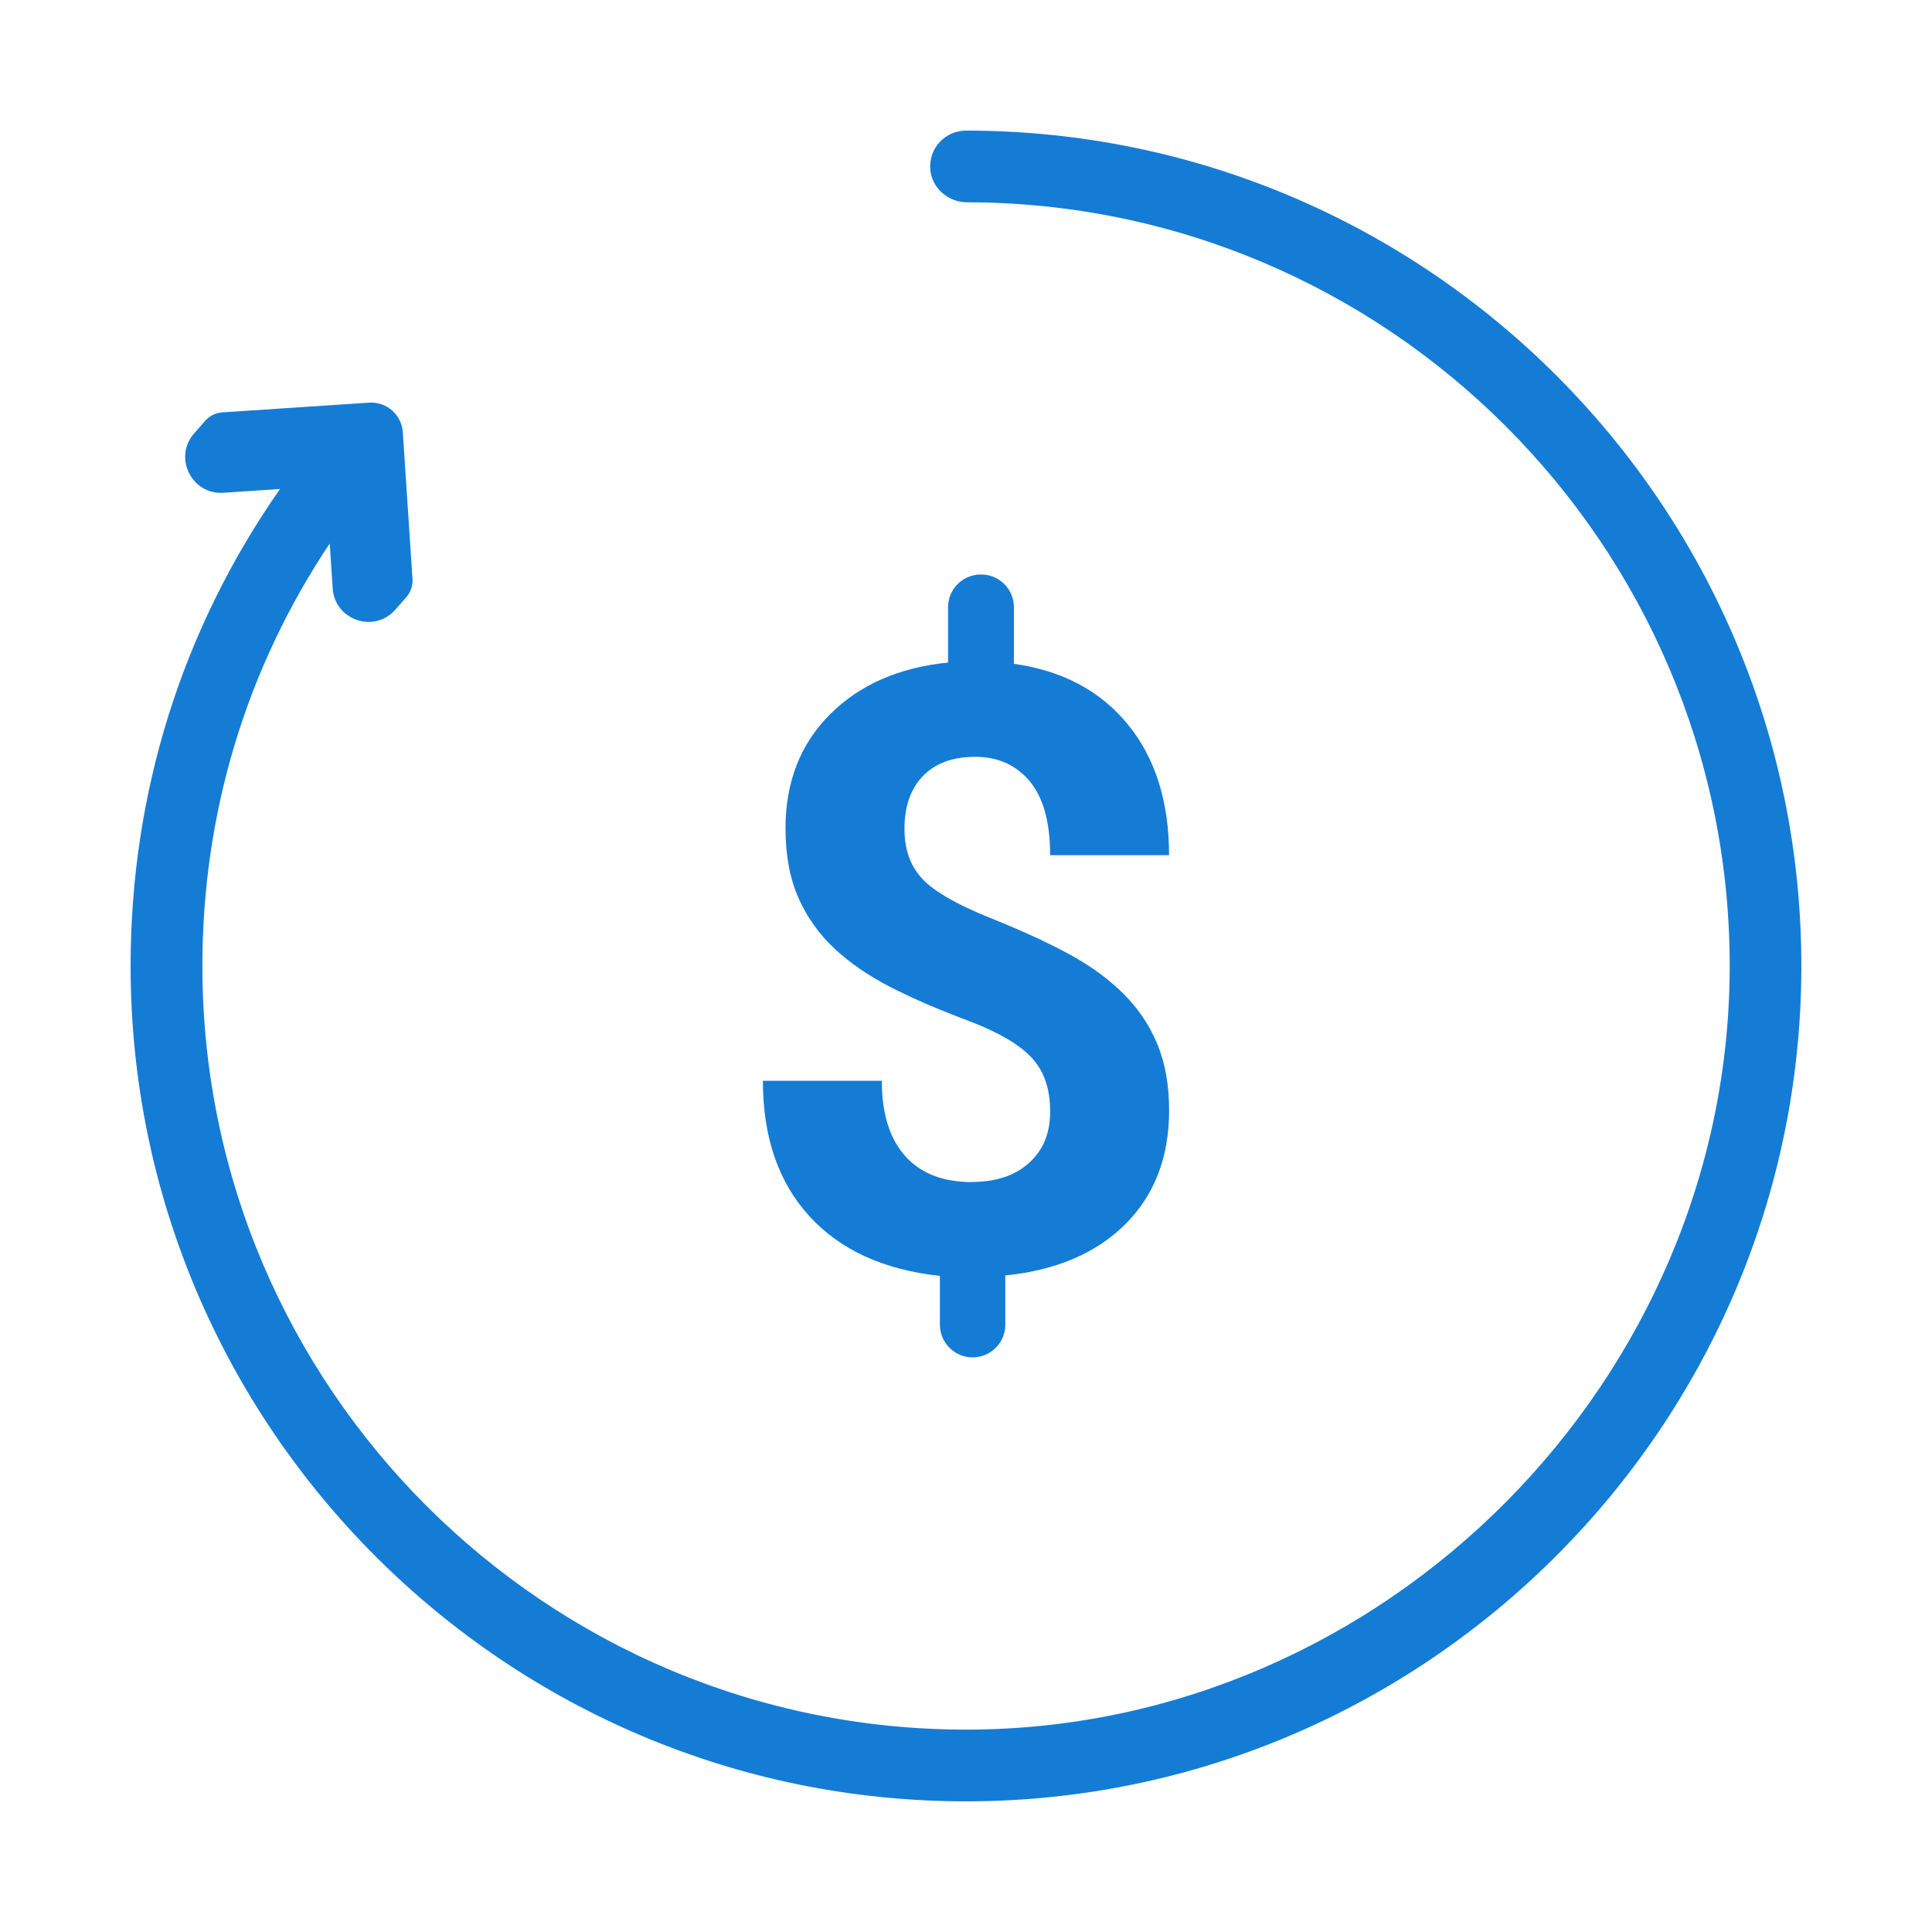
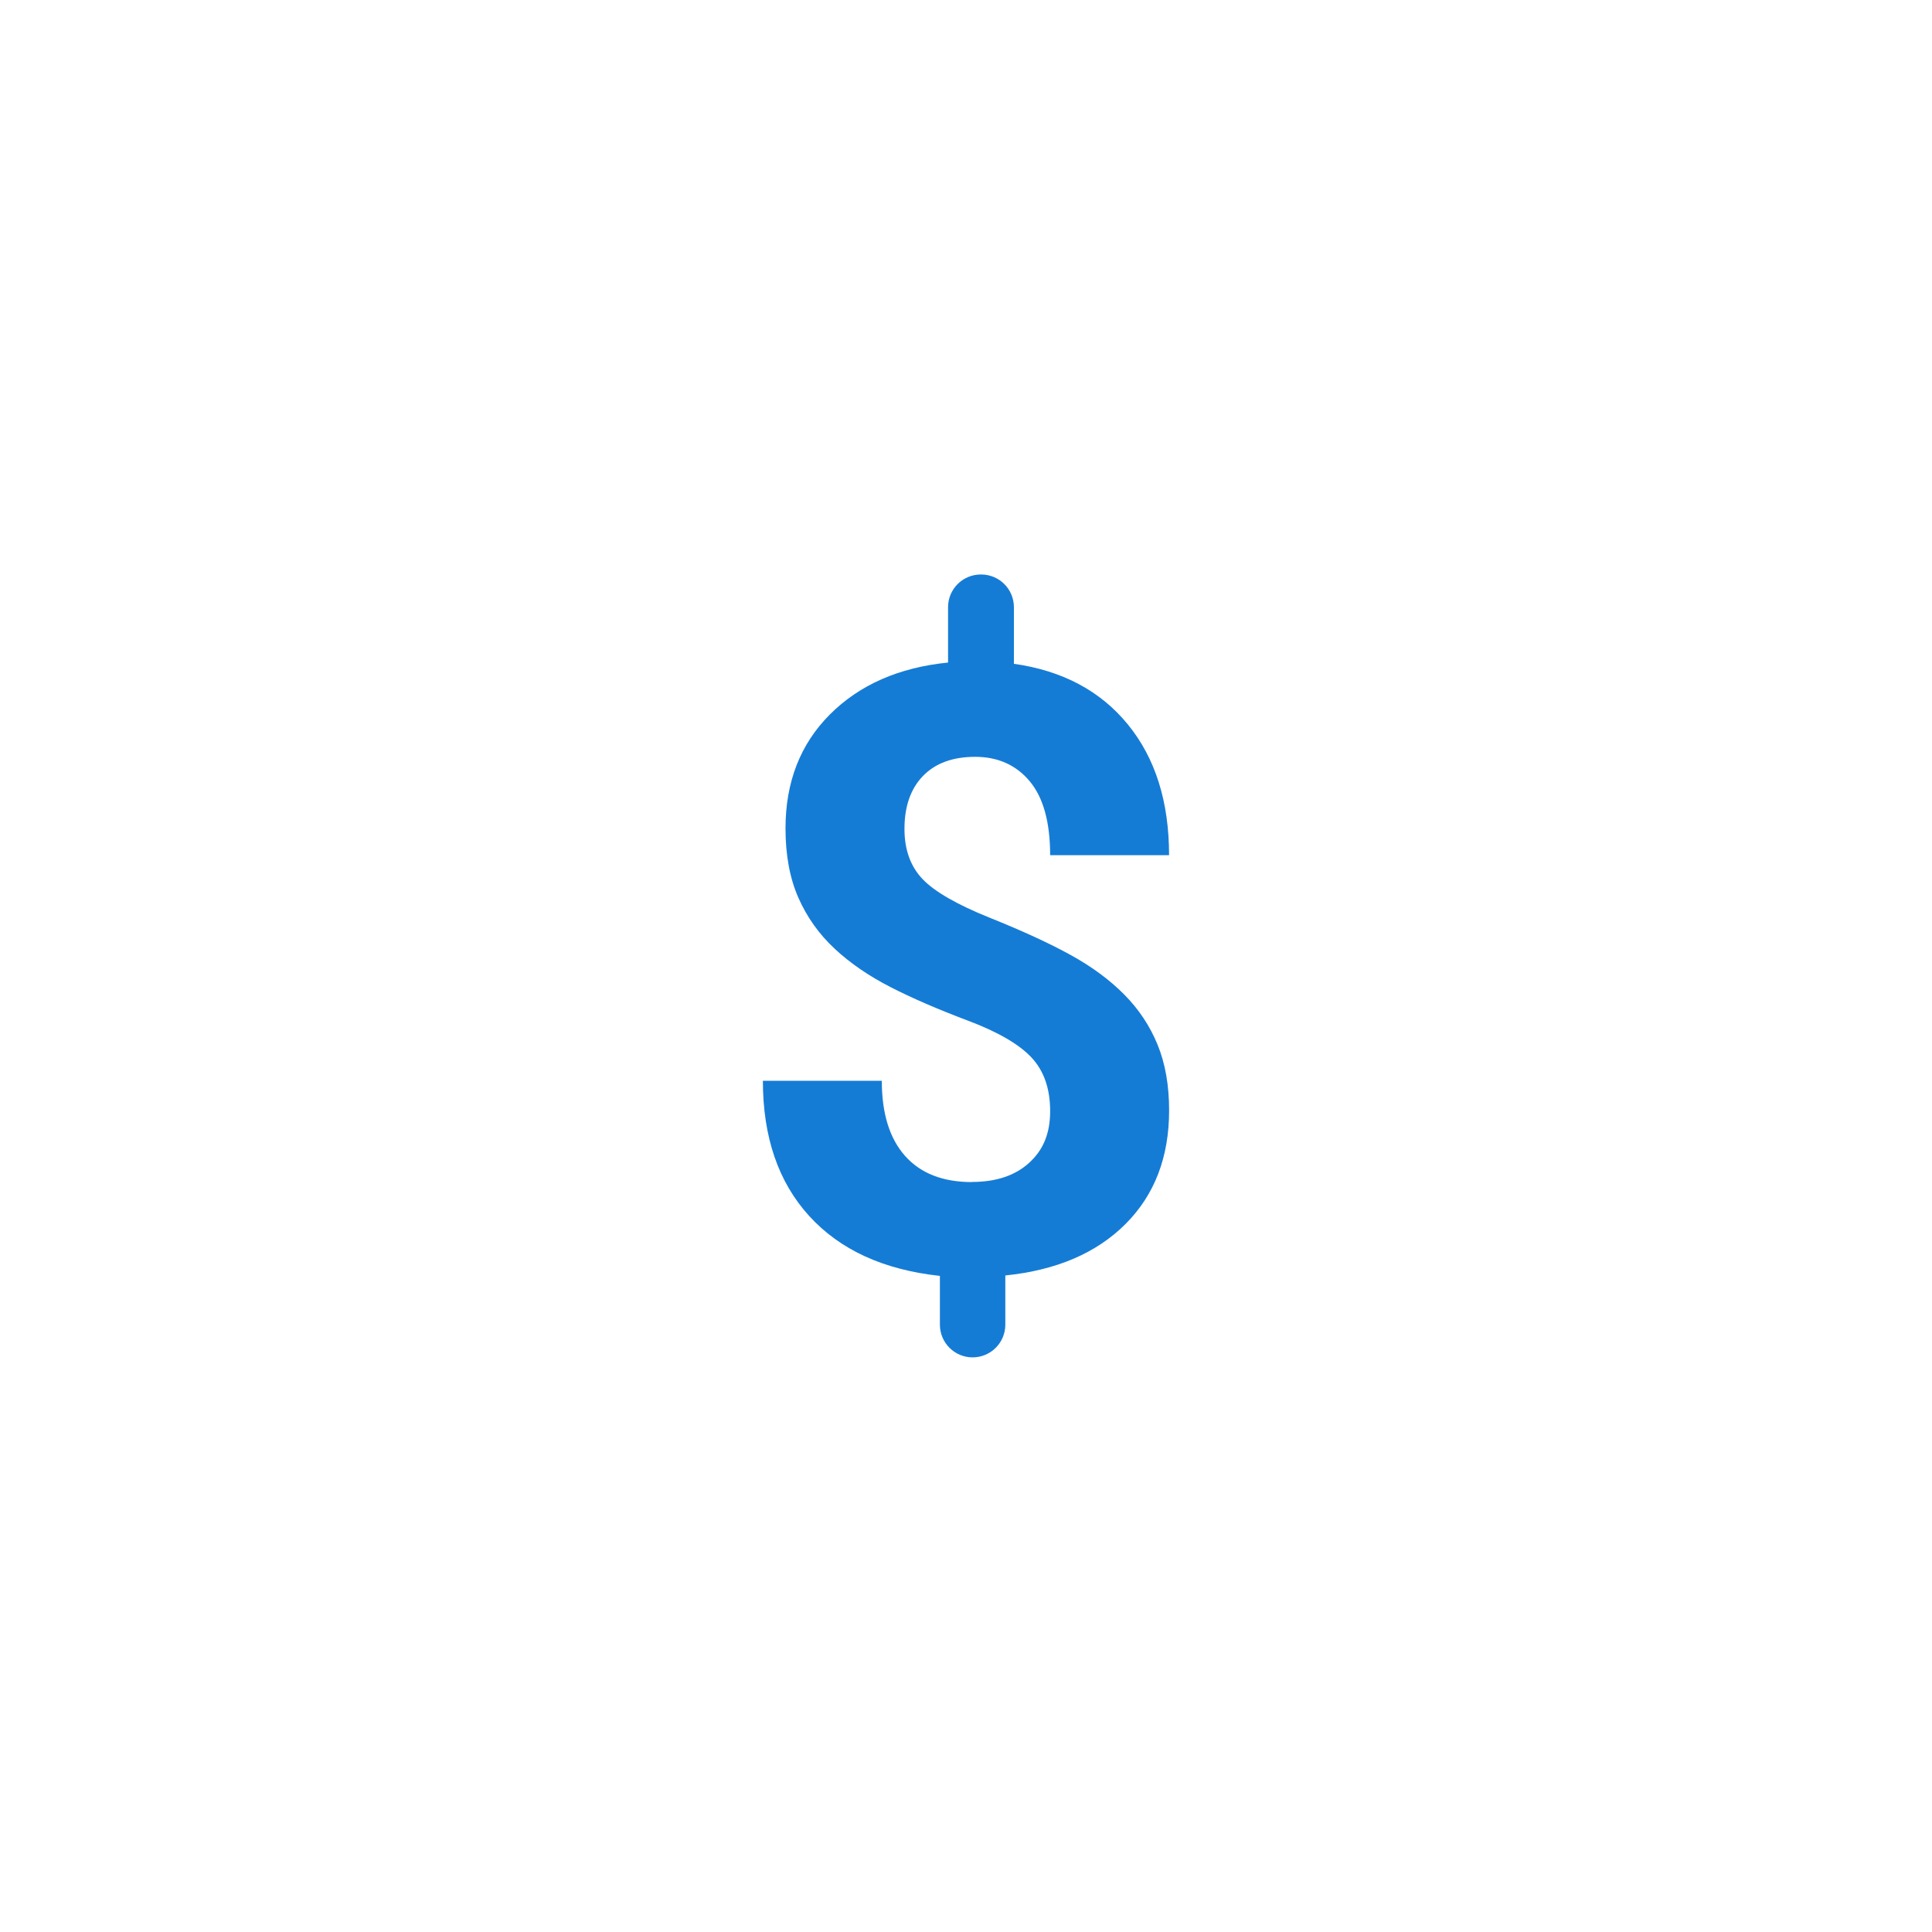
<svg xmlns="http://www.w3.org/2000/svg" id="Layer_1" viewBox="0 0 450 450">
  <defs>
    <style>.cls-1{fill:#157cd6;}</style>
  </defs>
-   <path class="cls-1" d="M225,30.42c-4.81,0-8.66,4.06-8.33,8.93,.3,4.41,4.15,7.76,8.58,7.77,97.74,.13,177.25,79.5,177.63,177.18,.37,97.09-80.33,178.32-177.42,178.56-98.29,.24-178.32-79.64-178.32-177.87,0-35.56,10.21-69.27,29.66-98.4l.69,10.46c.49,7.42,9.71,10.54,14.6,4.95l2.56-2.92c1.02-1.16,1.53-2.68,1.43-4.23l-2.26-34.19c-.27-4.06-3.78-7.14-7.85-6.87l-34.19,2.26c-1.54,.1-2.98,.81-4,1.98l-2.56,2.92c-4.9,5.59-.59,14.32,6.83,13.83l13.17-.88c-22.81,32.64-34.8,70.79-34.8,111.09,0,107.45,87.56,194.84,195.07,194.58,106.68-.27,193.82-87.4,194.08-194.08,.27-107.52-87.12-195.07-194.58-195.07Z" />
  <path class="cls-1" d="M226.39,275.33c-6.77,0-11.97-2.03-15.58-6.09-3.61-4.06-5.42-9.89-5.42-17.5h-27.7c0,13.1,3.6,23.6,10.79,31.49,7.19,7.89,17.34,12.54,30.44,13.95v11.36c0,4.21,3.41,7.62,7.62,7.62h0c4.21,0,7.62-3.41,7.62-7.62v-11.46c11.89-1.21,21.22-5.21,27.99-11.98,6.77-6.77,10.16-15.59,10.16-26.46,0-5.82-.89-10.91-2.68-15.29-1.79-4.38-4.38-8.28-7.77-11.7-3.39-3.42-7.54-6.49-12.46-9.2-4.92-2.72-11.2-5.61-18.84-8.68-7.64-3.07-12.86-6.07-15.67-9.01-2.81-2.94-4.22-6.84-4.22-11.7,0-5.24,1.44-9.35,4.31-12.32,2.88-2.97,6.93-4.46,12.17-4.46s9.54,1.9,12.7,5.7c3.16,3.8,4.75,9.54,4.75,17.21h27.7c0-12.46-3.2-22.61-9.59-30.44-6.39-7.83-15.24-12.54-26.55-14.14v-13.18c0-4.21-3.41-7.62-7.62-7.62h-.1c-4.21,0-7.62,3.41-7.62,7.62v12.89c-11.44,1.15-20.61,5.18-27.51,12.08-6.9,6.9-10.35,15.75-10.35,26.55,0,6.26,1.01,11.66,3.02,16.2,2.01,4.54,4.83,8.48,8.44,11.84,3.61,3.36,7.94,6.33,12.99,8.92,5.05,2.59,11.06,5.19,18.02,7.81,6.97,2.62,11.9,5.48,14.81,8.58,2.91,3.1,4.36,7.27,4.36,12.51s-1.63,9.06-4.89,12.03c-3.26,2.97-7.7,4.46-13.33,4.46Z" />
</svg>